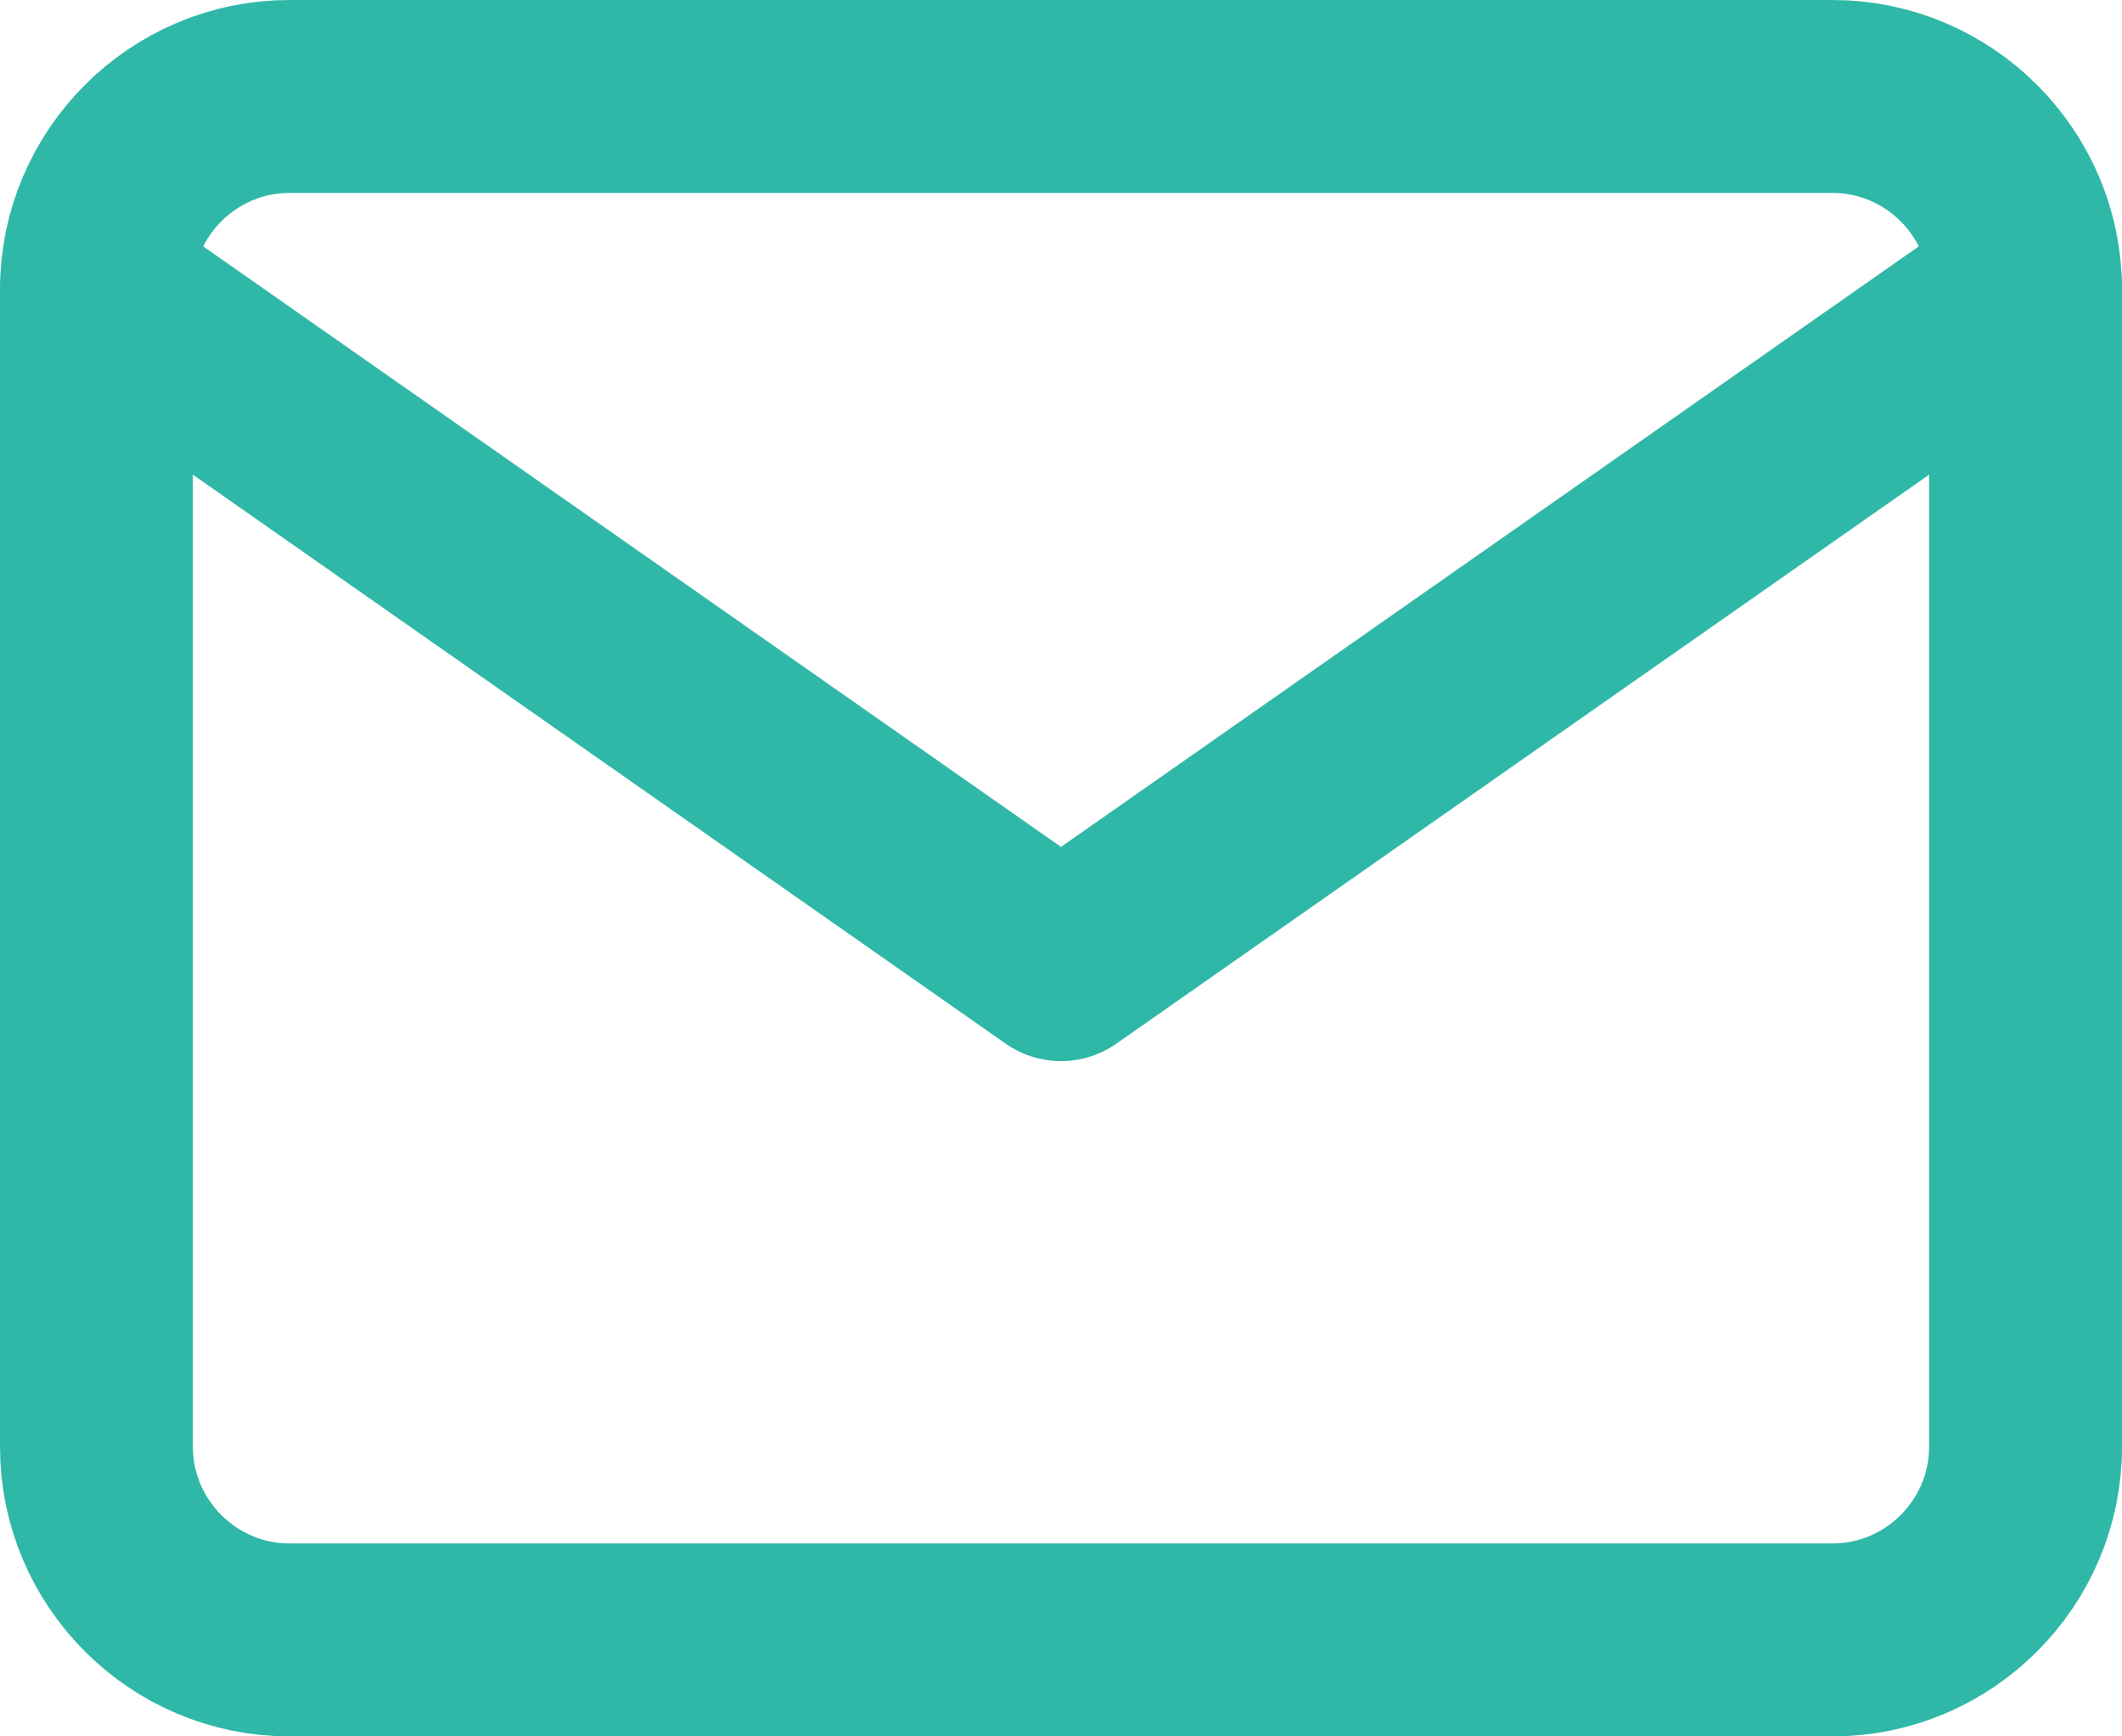
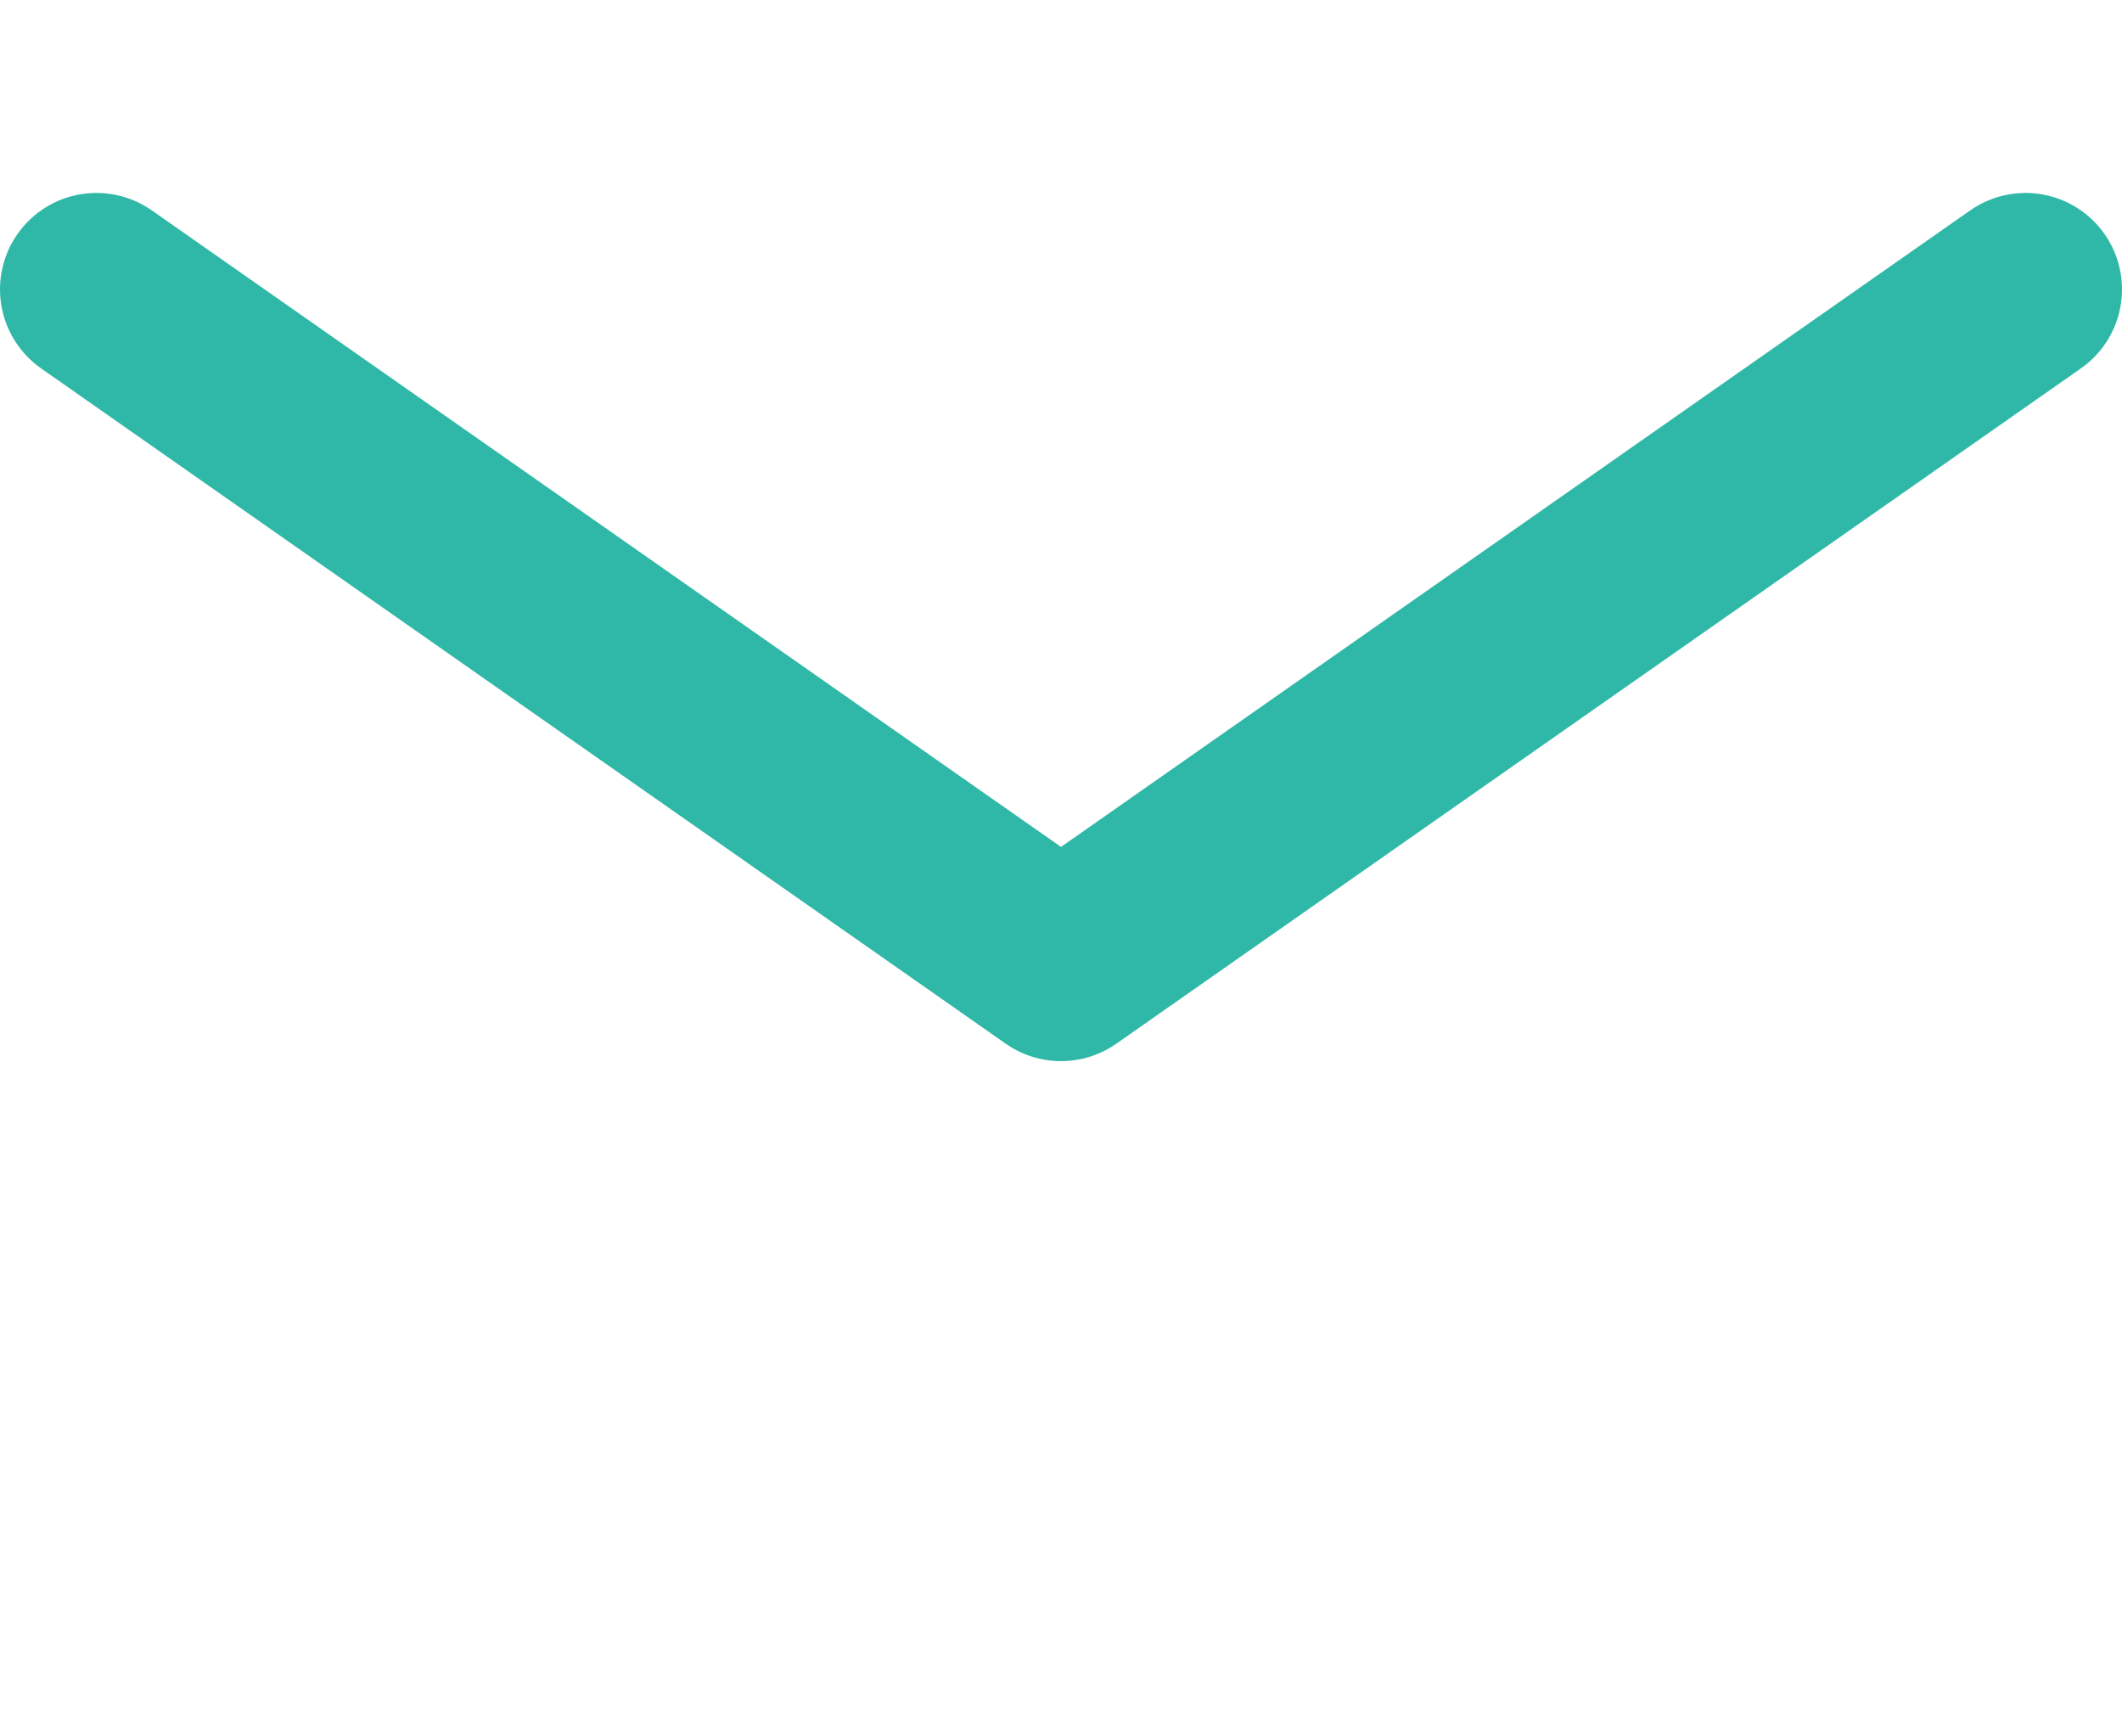
<svg xmlns="http://www.w3.org/2000/svg" width="22" height="18" viewBox="0 0 22 18" fill="none">
-   <path d="M3 1H19C20.1 1 21 1.9 21 3V15C21 16.1 20.1 17 19 17H3C1.9 17 1 16.1 1 15V3C1 1.9 1.9 1 3 1Z" stroke="#2FB8A7" stroke-width="2" stroke-linecap="round" stroke-linejoin="round" />
  <path d="M21 3L11 10L1 3" stroke="#2FB8A7" stroke-width="2" stroke-linecap="round" stroke-linejoin="round" />
</svg>